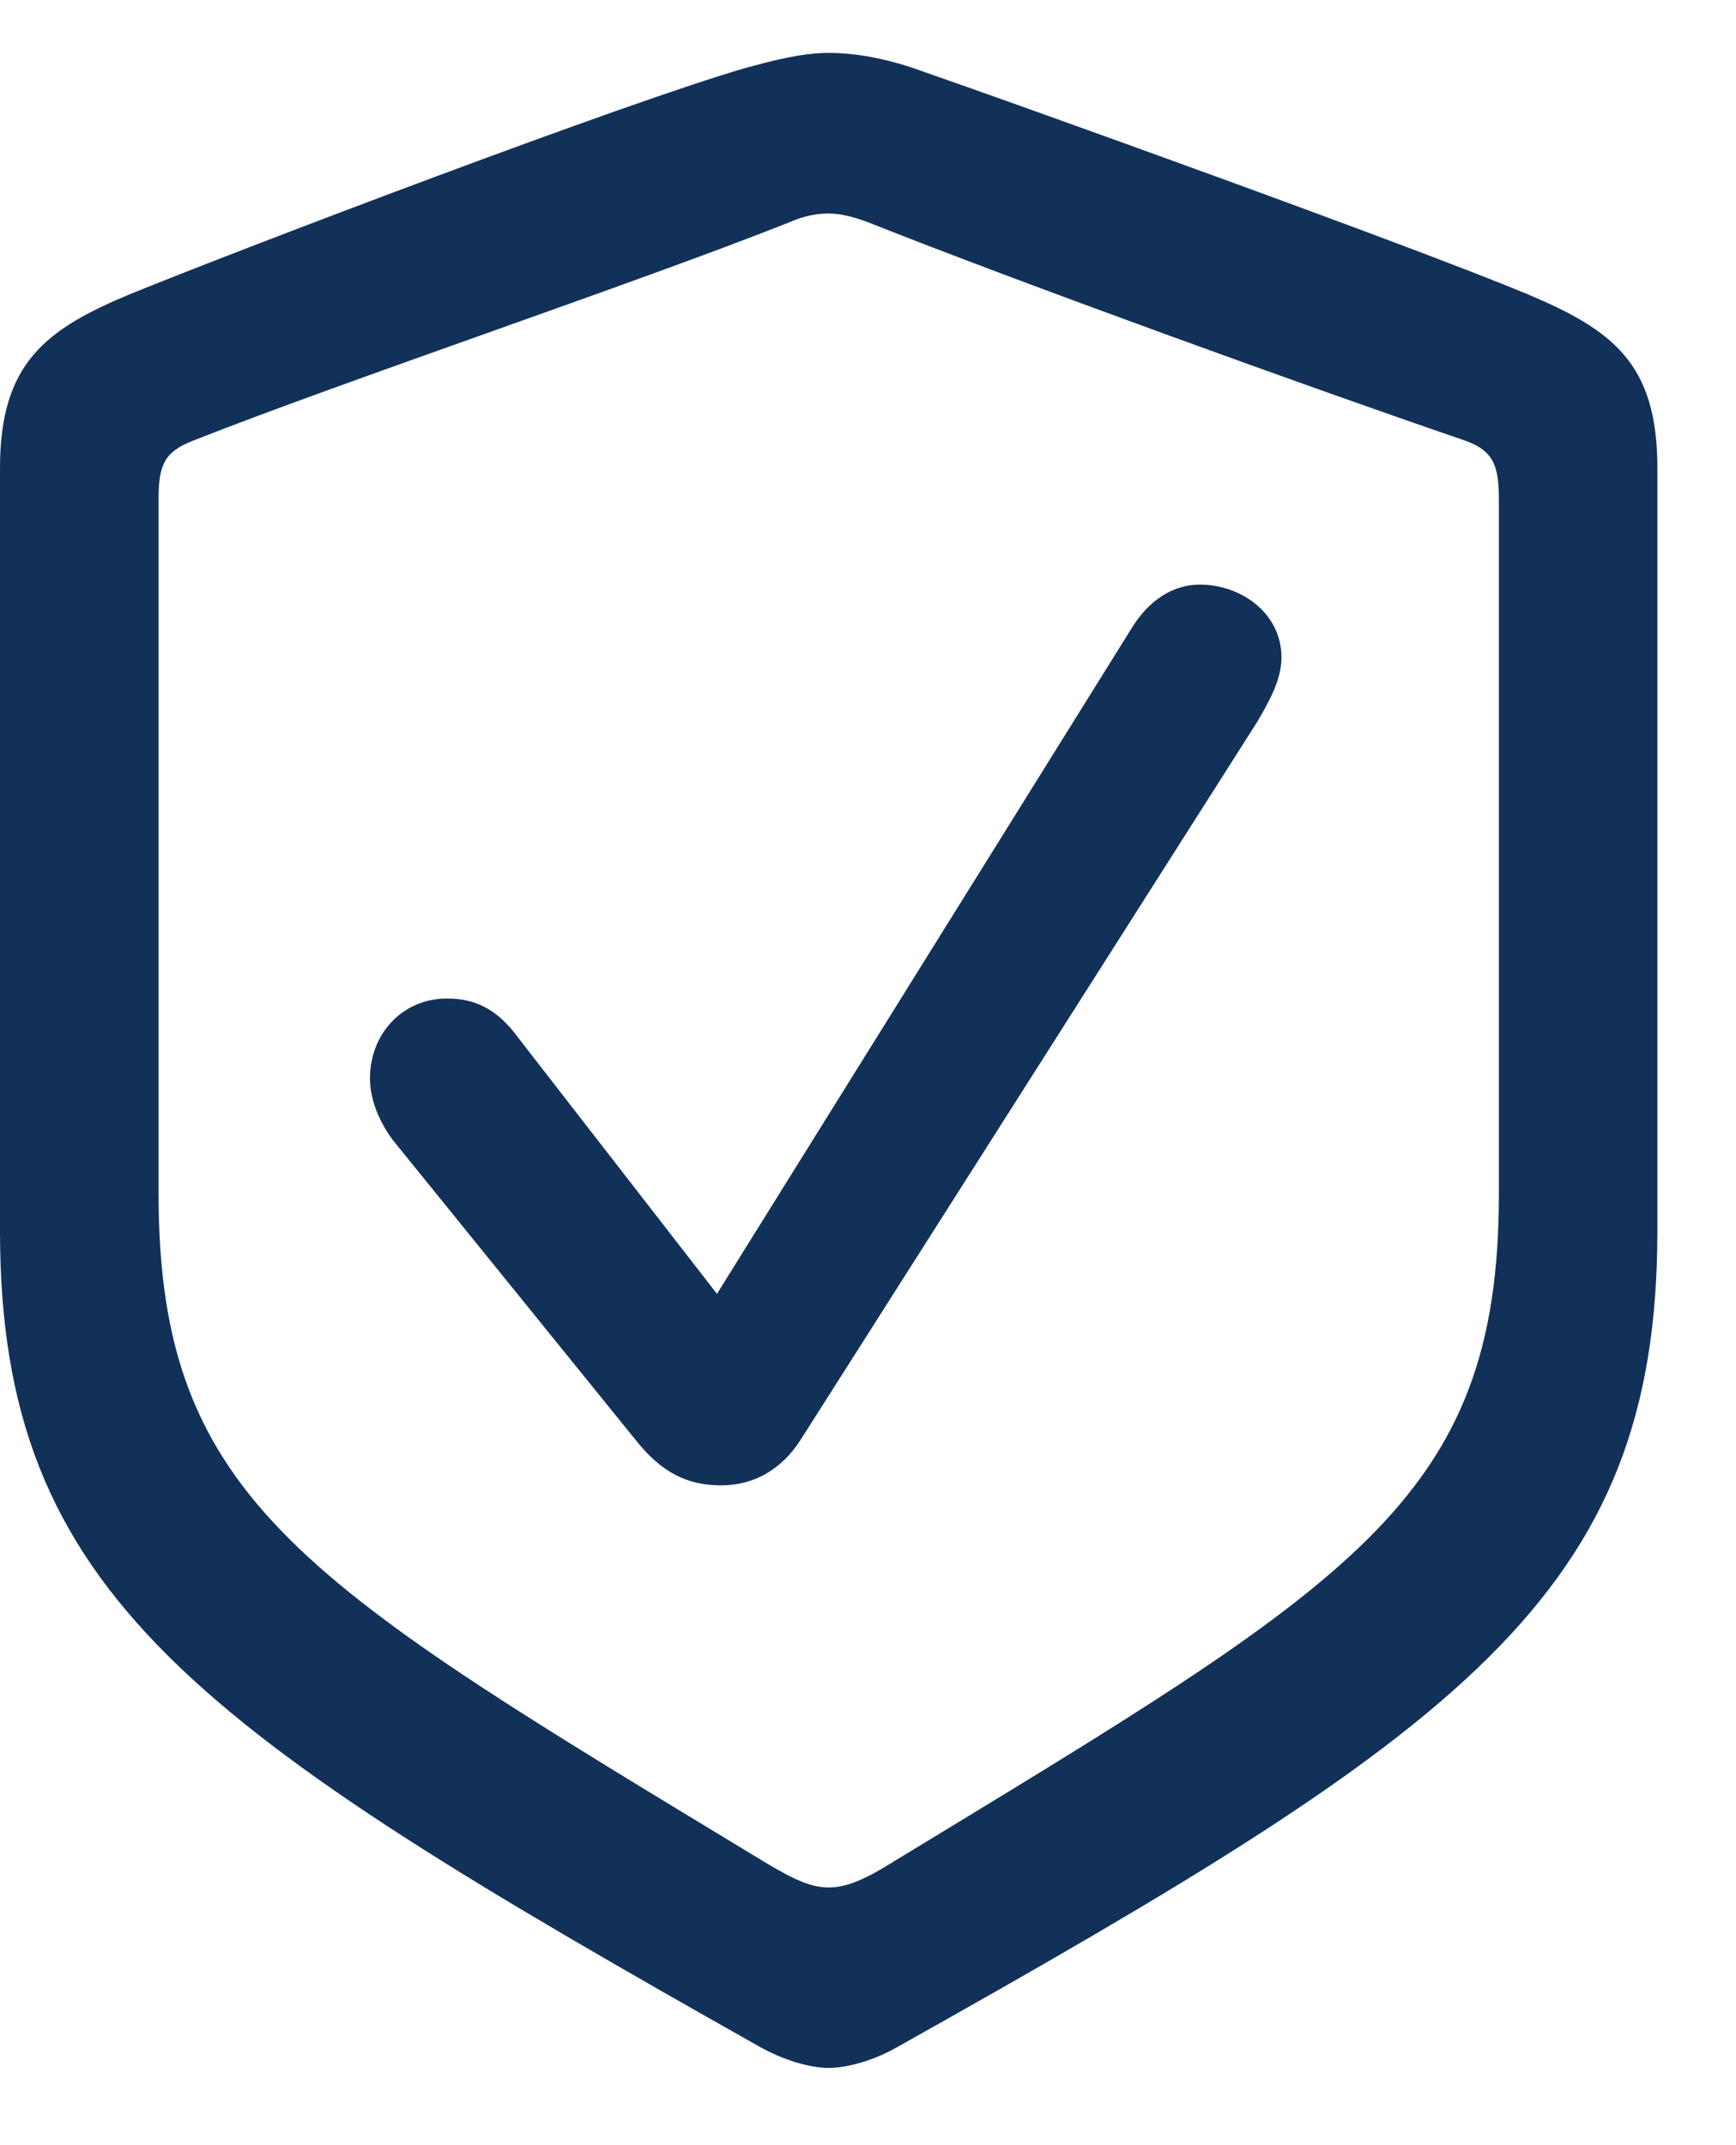
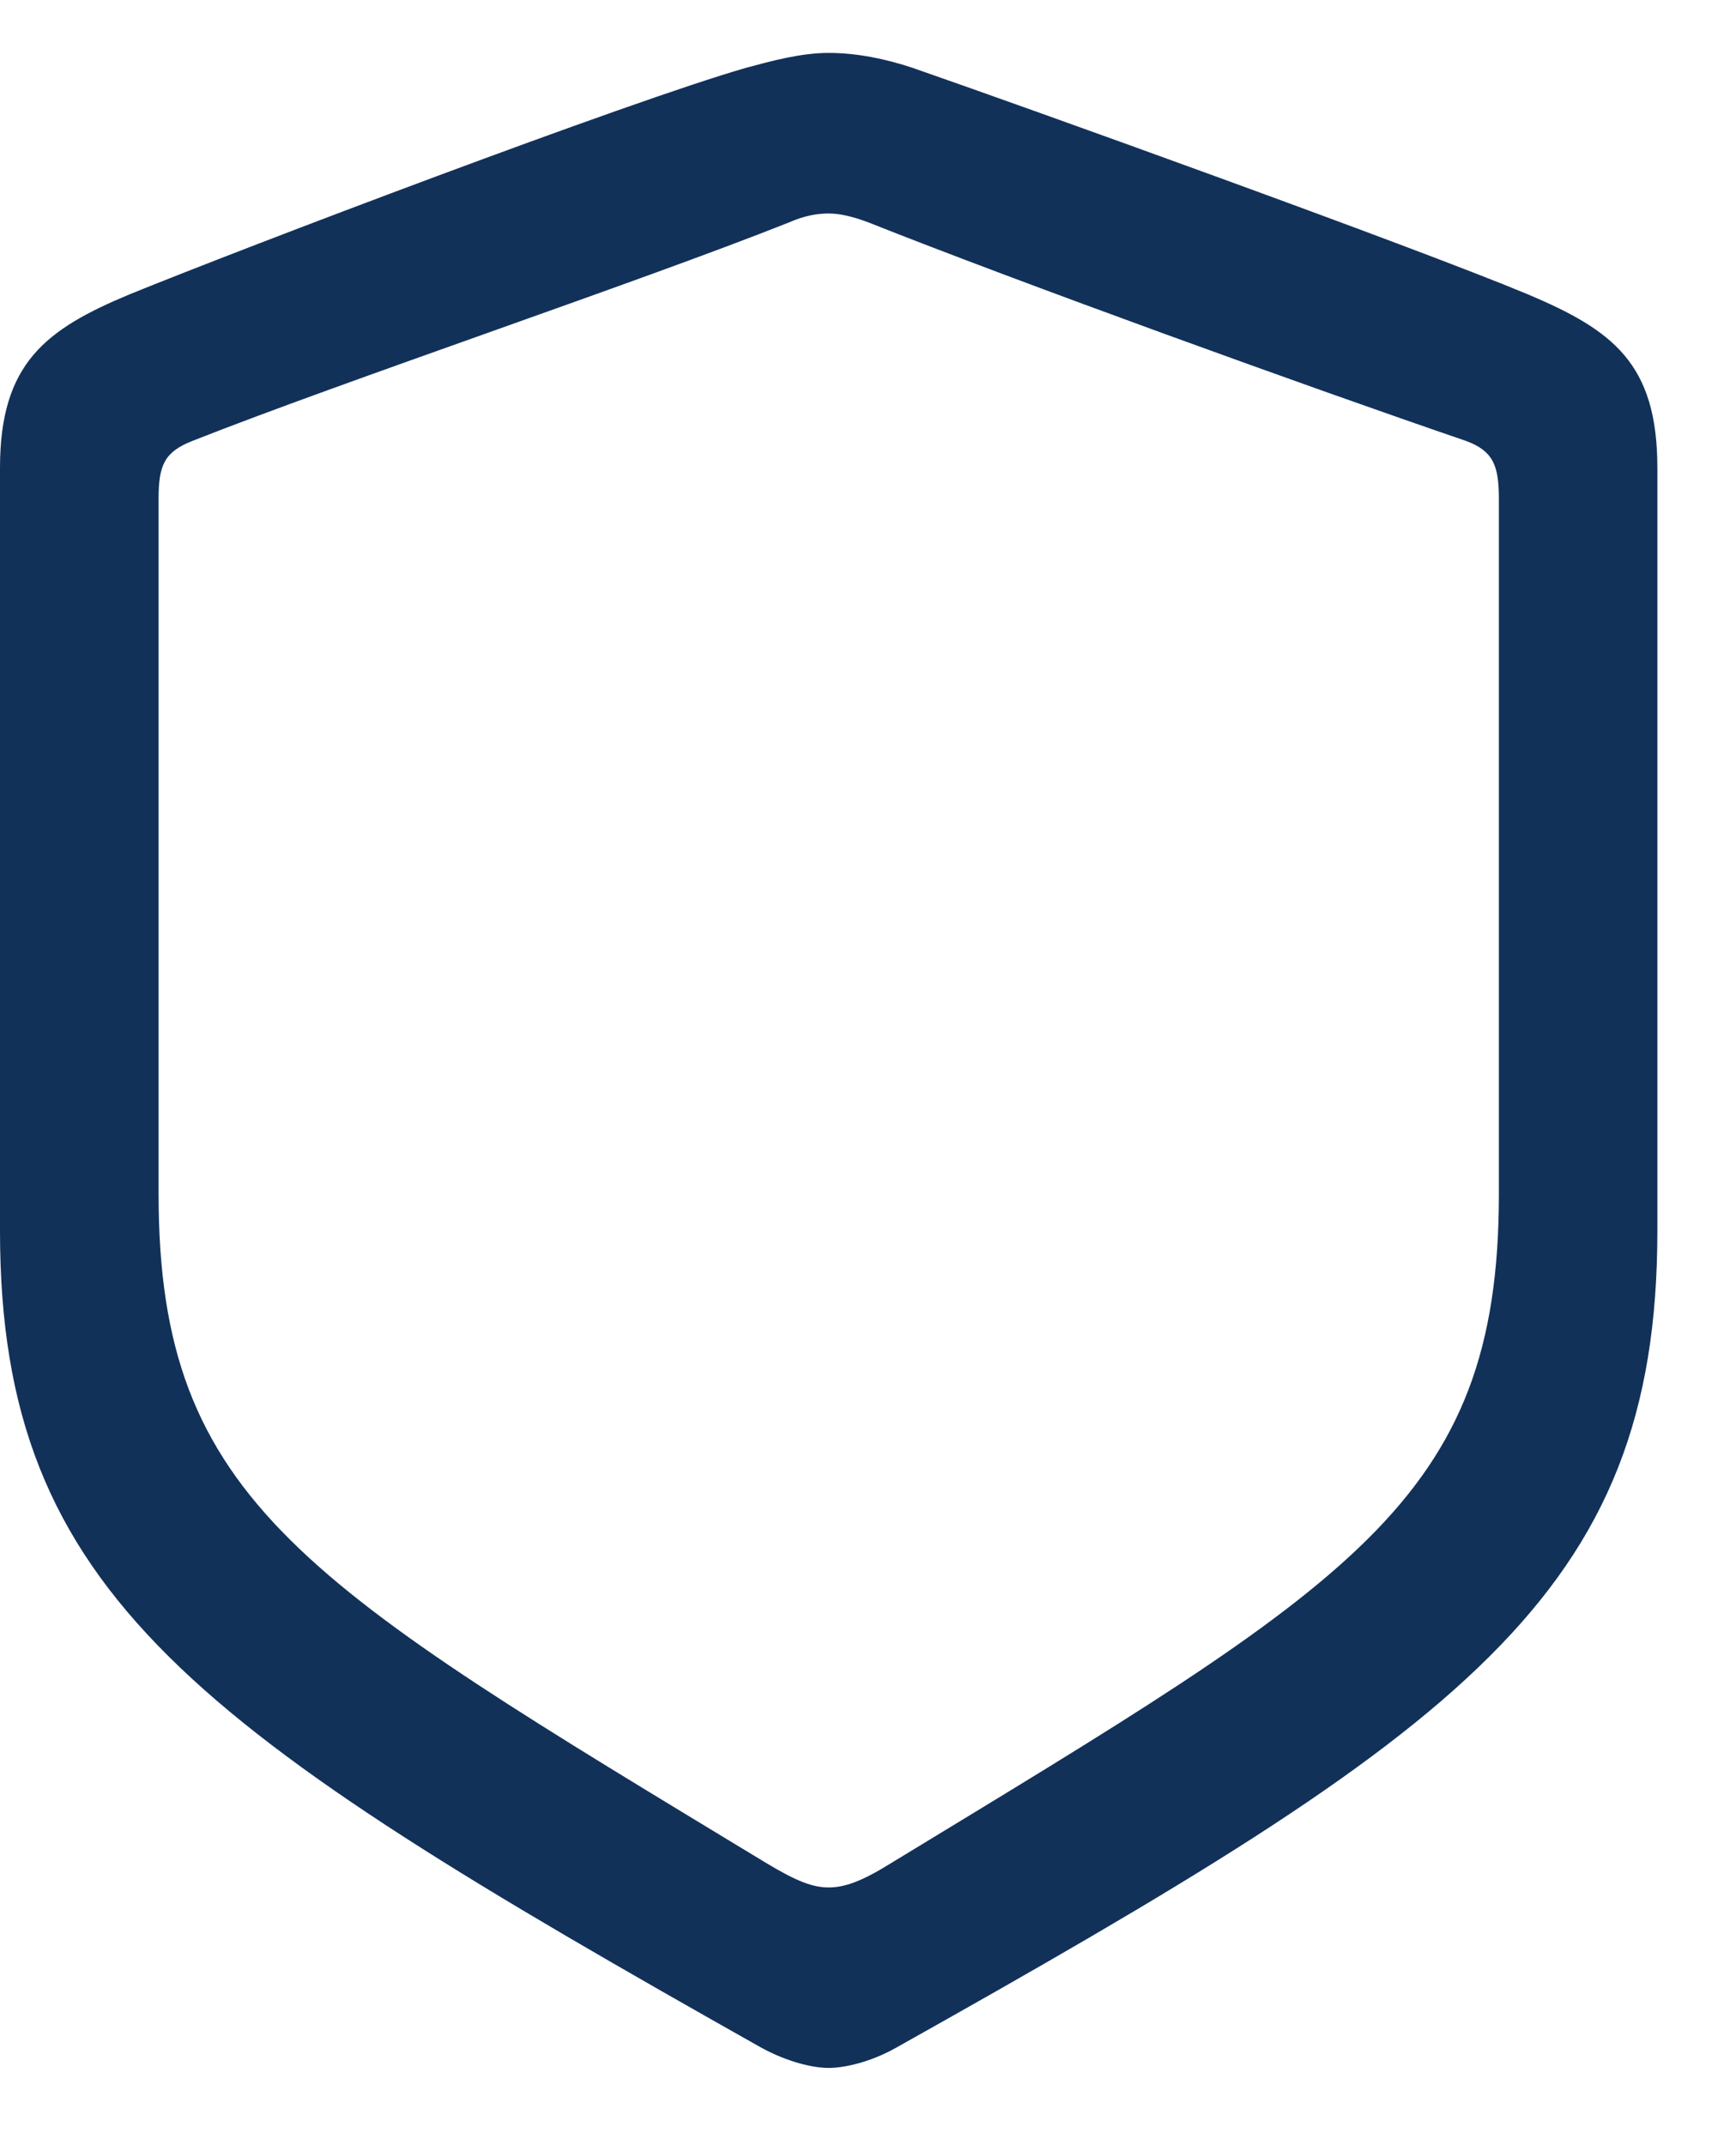
<svg xmlns="http://www.w3.org/2000/svg" width="17" height="21" viewBox="0 0 17 21" fill="none">
  <g clip-path="url(#clip0_384_46)">
    <path d="M8.115 20.244C8.271 20.244 8.525 20.186 8.77 20.049C14.326 16.934 16.23 15.615 16.23 12.051V4.58C16.23 3.555 15.791 3.232 14.961 2.881C13.809 2.402 10.088 1.064 8.936 0.664C8.672 0.576 8.389 0.518 8.115 0.518C7.842 0.518 7.559 0.596 7.305 0.664C6.152 0.996 2.422 2.412 1.27 2.881C0.449 3.223 0 3.555 0 4.58V12.051C0 15.615 1.914 16.924 7.461 20.049C7.715 20.186 7.959 20.244 8.115 20.244ZM8.115 18.477C7.959 18.477 7.803 18.418 7.51 18.242C2.998 15.508 1.553 14.707 1.553 11.69V4.883C1.553 4.551 1.611 4.424 1.885 4.316C3.369 3.73 6.25 2.764 7.725 2.178C7.881 2.109 8.008 2.09 8.115 2.09C8.223 2.09 8.35 2.119 8.506 2.178C9.98 2.764 12.842 3.799 14.355 4.316C14.619 4.414 14.678 4.551 14.678 4.883V11.69C14.678 14.707 13.232 15.498 8.721 18.242C8.438 18.418 8.271 18.477 8.115 18.477Z" fill="#123159" />
-     <path d="M7.061 14.541C7.383 14.541 7.656 14.385 7.842 14.092L12.315 7.061C12.422 6.875 12.549 6.66 12.549 6.436C12.549 6.006 12.158 5.723 11.748 5.723C11.494 5.723 11.25 5.869 11.074 6.162L7.021 12.666L5.088 10.176C4.863 9.863 4.639 9.775 4.375 9.775C3.945 9.775 3.623 10.117 3.623 10.557C3.623 10.762 3.711 10.977 3.848 11.162L6.221 14.092C6.475 14.414 6.729 14.541 7.061 14.541Z" fill="#123159" />
  </g>
  <defs>
    <clipPath id="clip0_384_46">
      <rect width="16.592" height="20.244" fill="white" />
    </clipPath>
  </defs>
</svg>